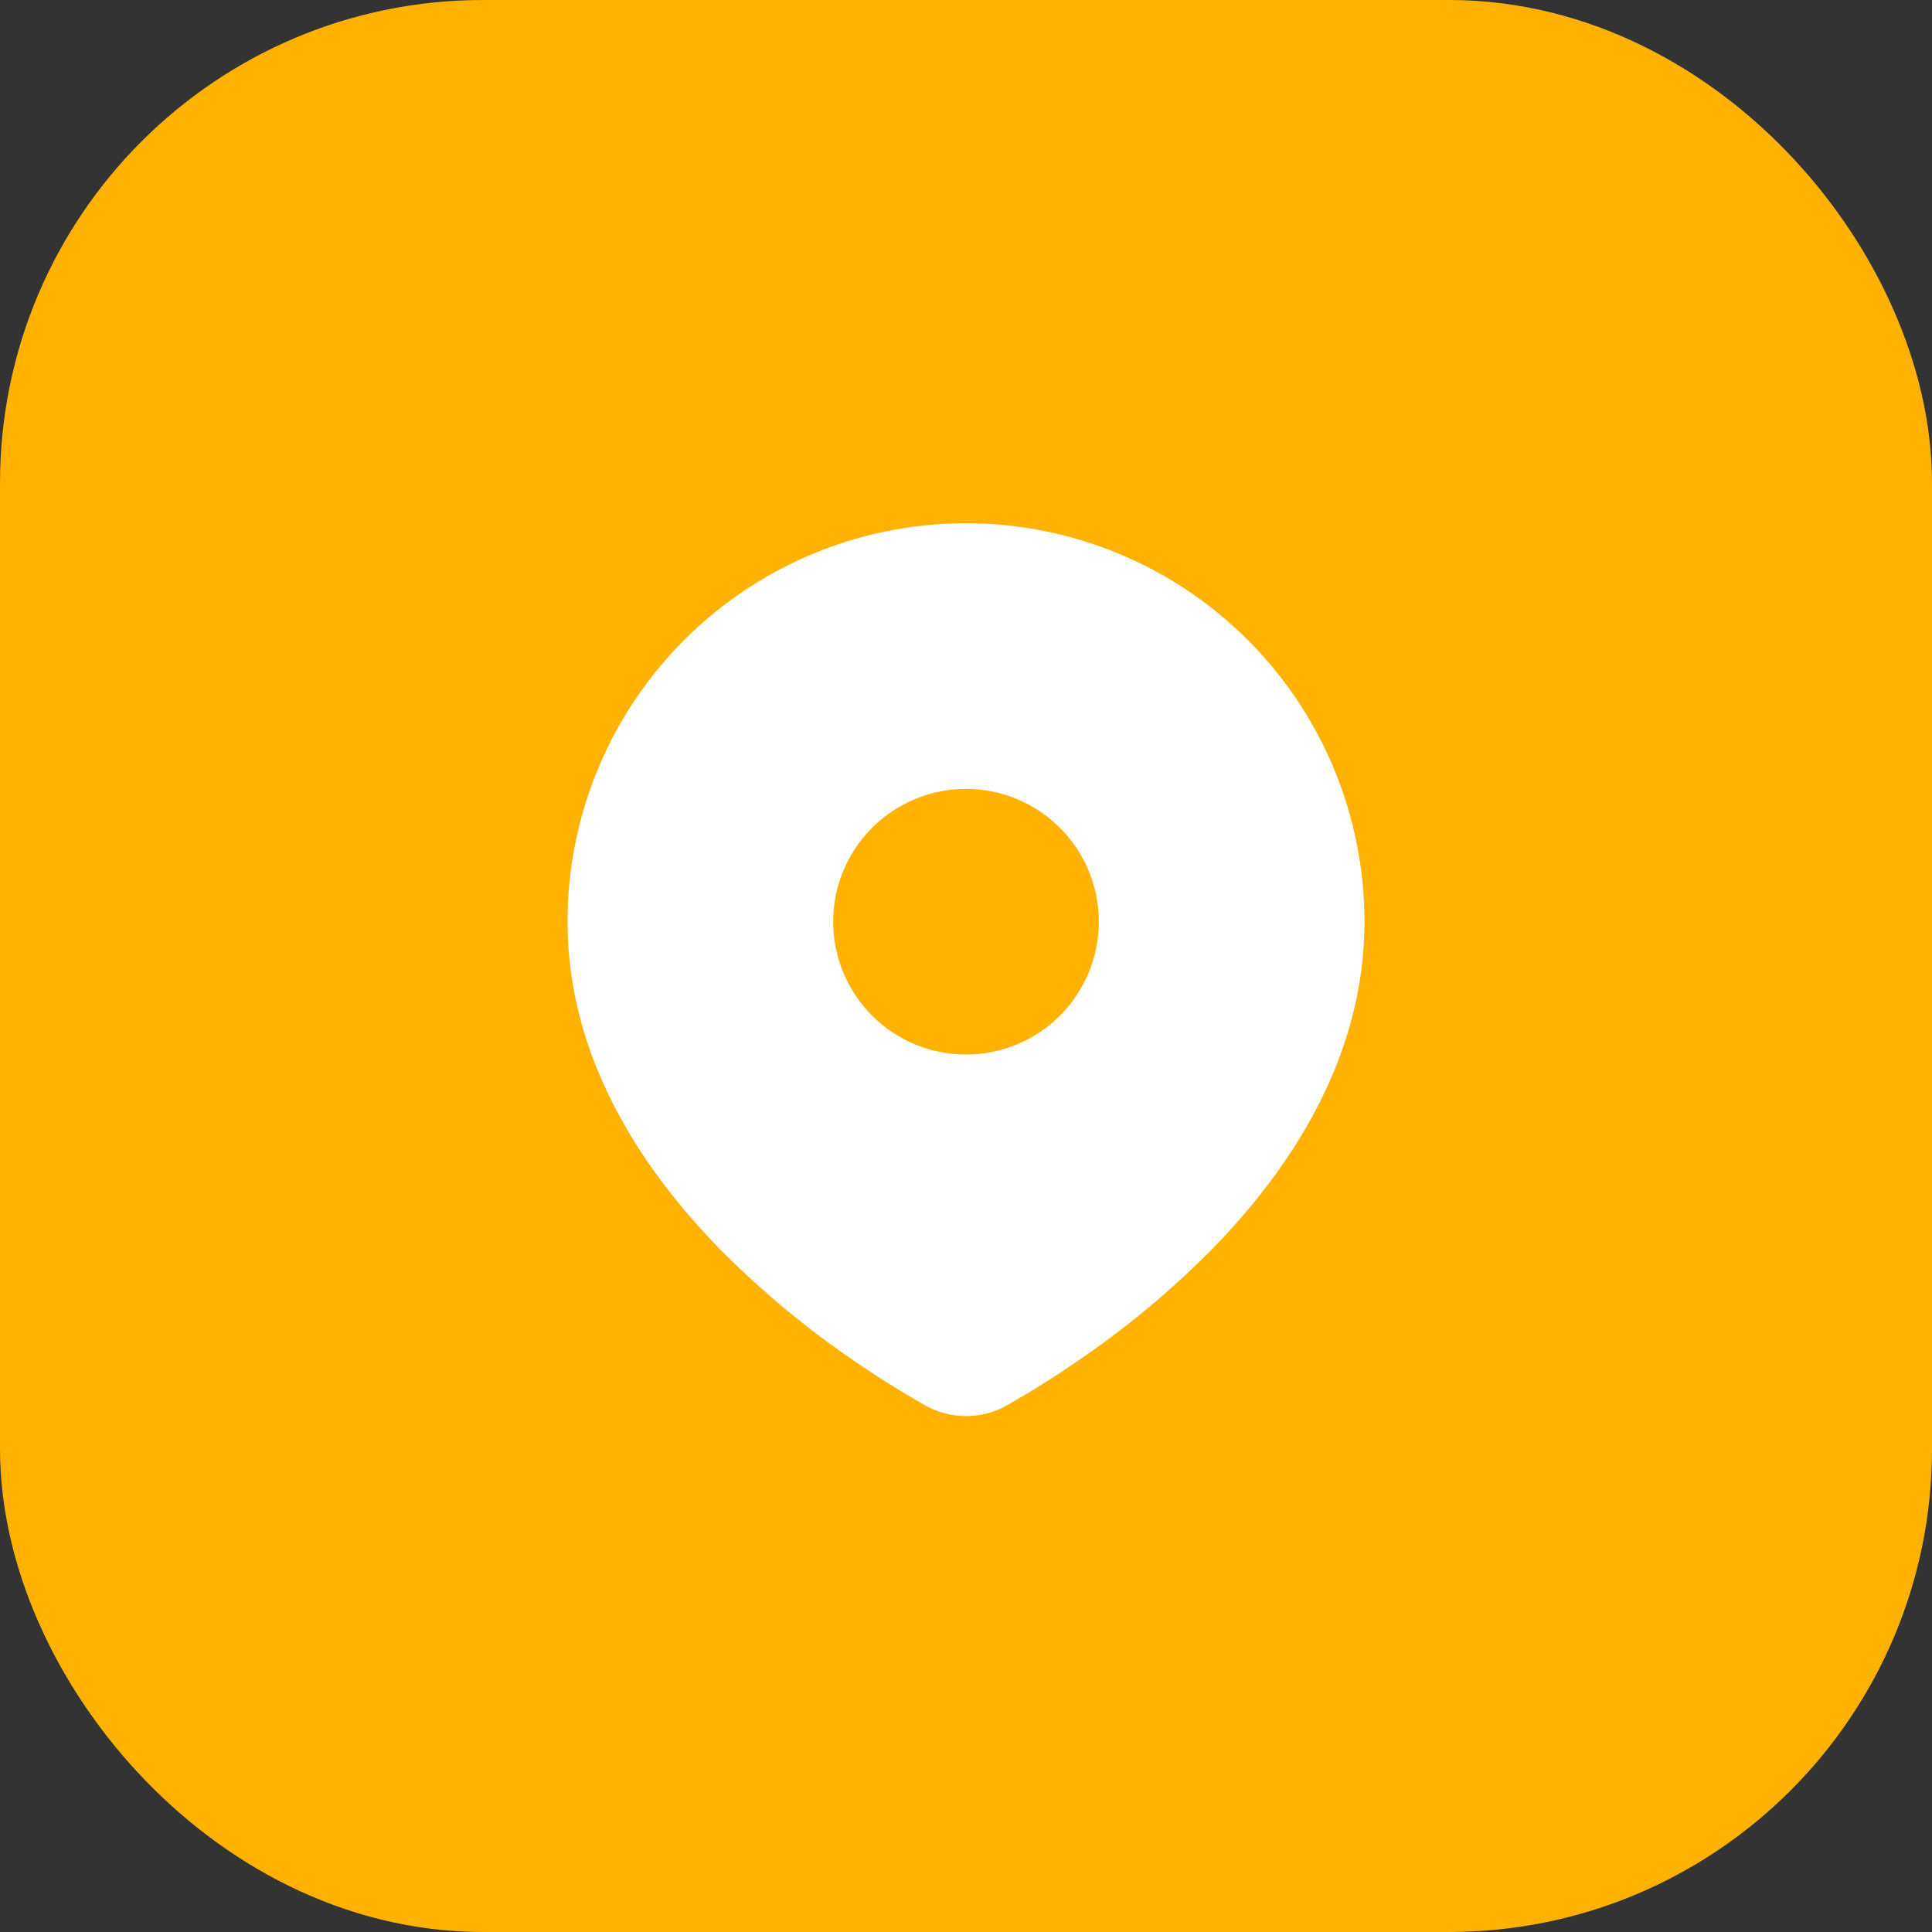
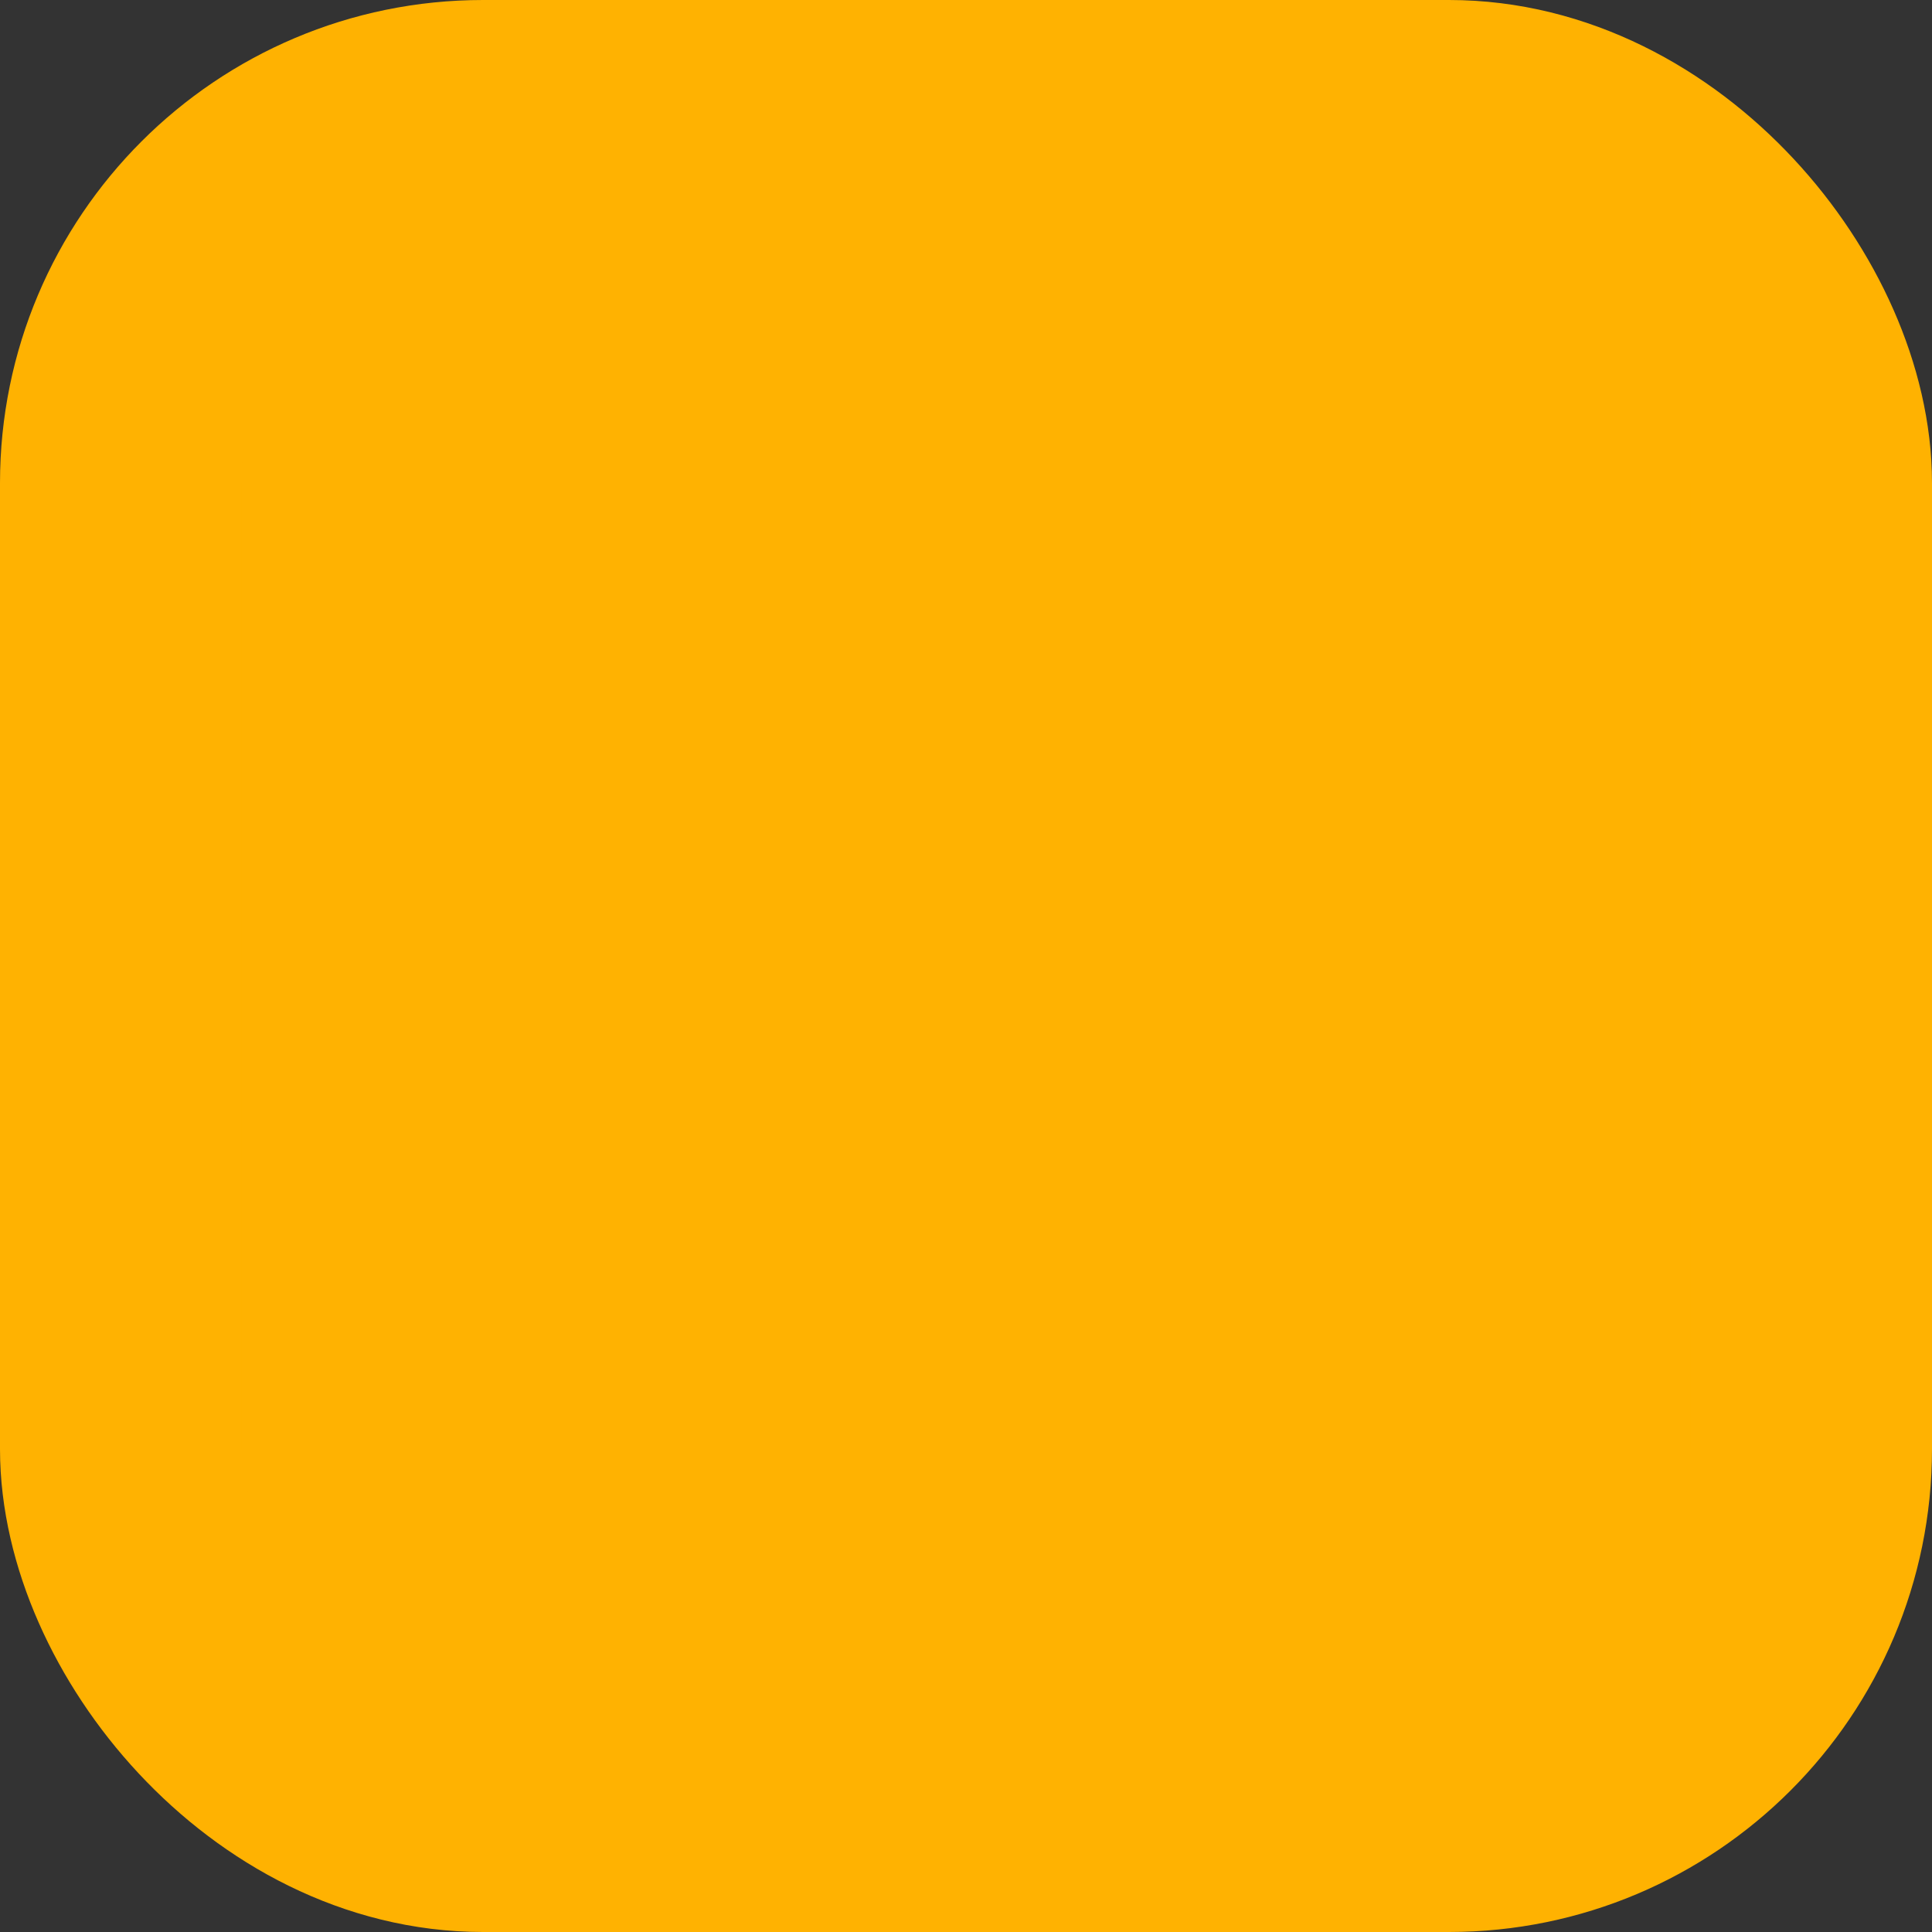
<svg xmlns="http://www.w3.org/2000/svg" width="40" height="40" viewBox="0 0 40 40" fill="none">
  <rect x="0" y="0" width="40" height="40" fill="#333333" stroke="none" />
  <rect x="2.5" y="2.5" width="35" height="35" rx="7.5" fill="#FFB201" stroke="#FFB201" stroke-width="5" />
  <g clipPath="url(#clip0_1875_6514)">
-     <path d="M20 10.833C22.188 10.833 24.287 11.702 25.834 13.25C27.381 14.797 28.25 16.895 28.25 19.083C28.25 21.901 26.714 24.207 25.095 25.862C24.286 26.68 23.403 27.421 22.459 28.077L22.068 28.343L21.885 28.464L21.539 28.684L21.231 28.872L20.85 29.094C20.591 29.242 20.298 29.319 20 29.319C19.702 29.319 19.409 29.242 19.15 29.094L18.769 28.872L18.292 28.579L18.116 28.464L17.74 28.214C16.721 27.524 15.771 26.736 14.905 25.862C13.286 24.206 11.75 21.901 11.75 19.083C11.75 16.895 12.619 14.797 14.166 13.25C15.713 11.702 17.812 10.833 20 10.833ZM20 16.333C19.639 16.333 19.281 16.404 18.948 16.543C18.614 16.681 18.311 16.883 18.055 17.139C17.8 17.394 17.598 17.697 17.459 18.031C17.321 18.364 17.25 18.722 17.25 19.083C17.25 19.444 17.321 19.802 17.459 20.136C17.598 20.469 17.8 20.772 18.055 21.028C18.311 21.283 18.614 21.486 18.948 21.624C19.281 21.762 19.639 21.833 20 21.833C20.729 21.833 21.429 21.544 21.945 21.028C22.46 20.512 22.75 19.813 22.75 19.083C22.75 18.354 22.46 17.654 21.945 17.139C21.429 16.623 20.729 16.333 20 16.333Z" fill="white" />
-   </g>
+     </g>
  <defs>
    <clipPath id="clip0_1875_6514">
-       <rect width="22" height="22" fill="white" transform="translate(9 9)" />
-     </clipPath>
+       </clipPath>
  </defs>
</svg>